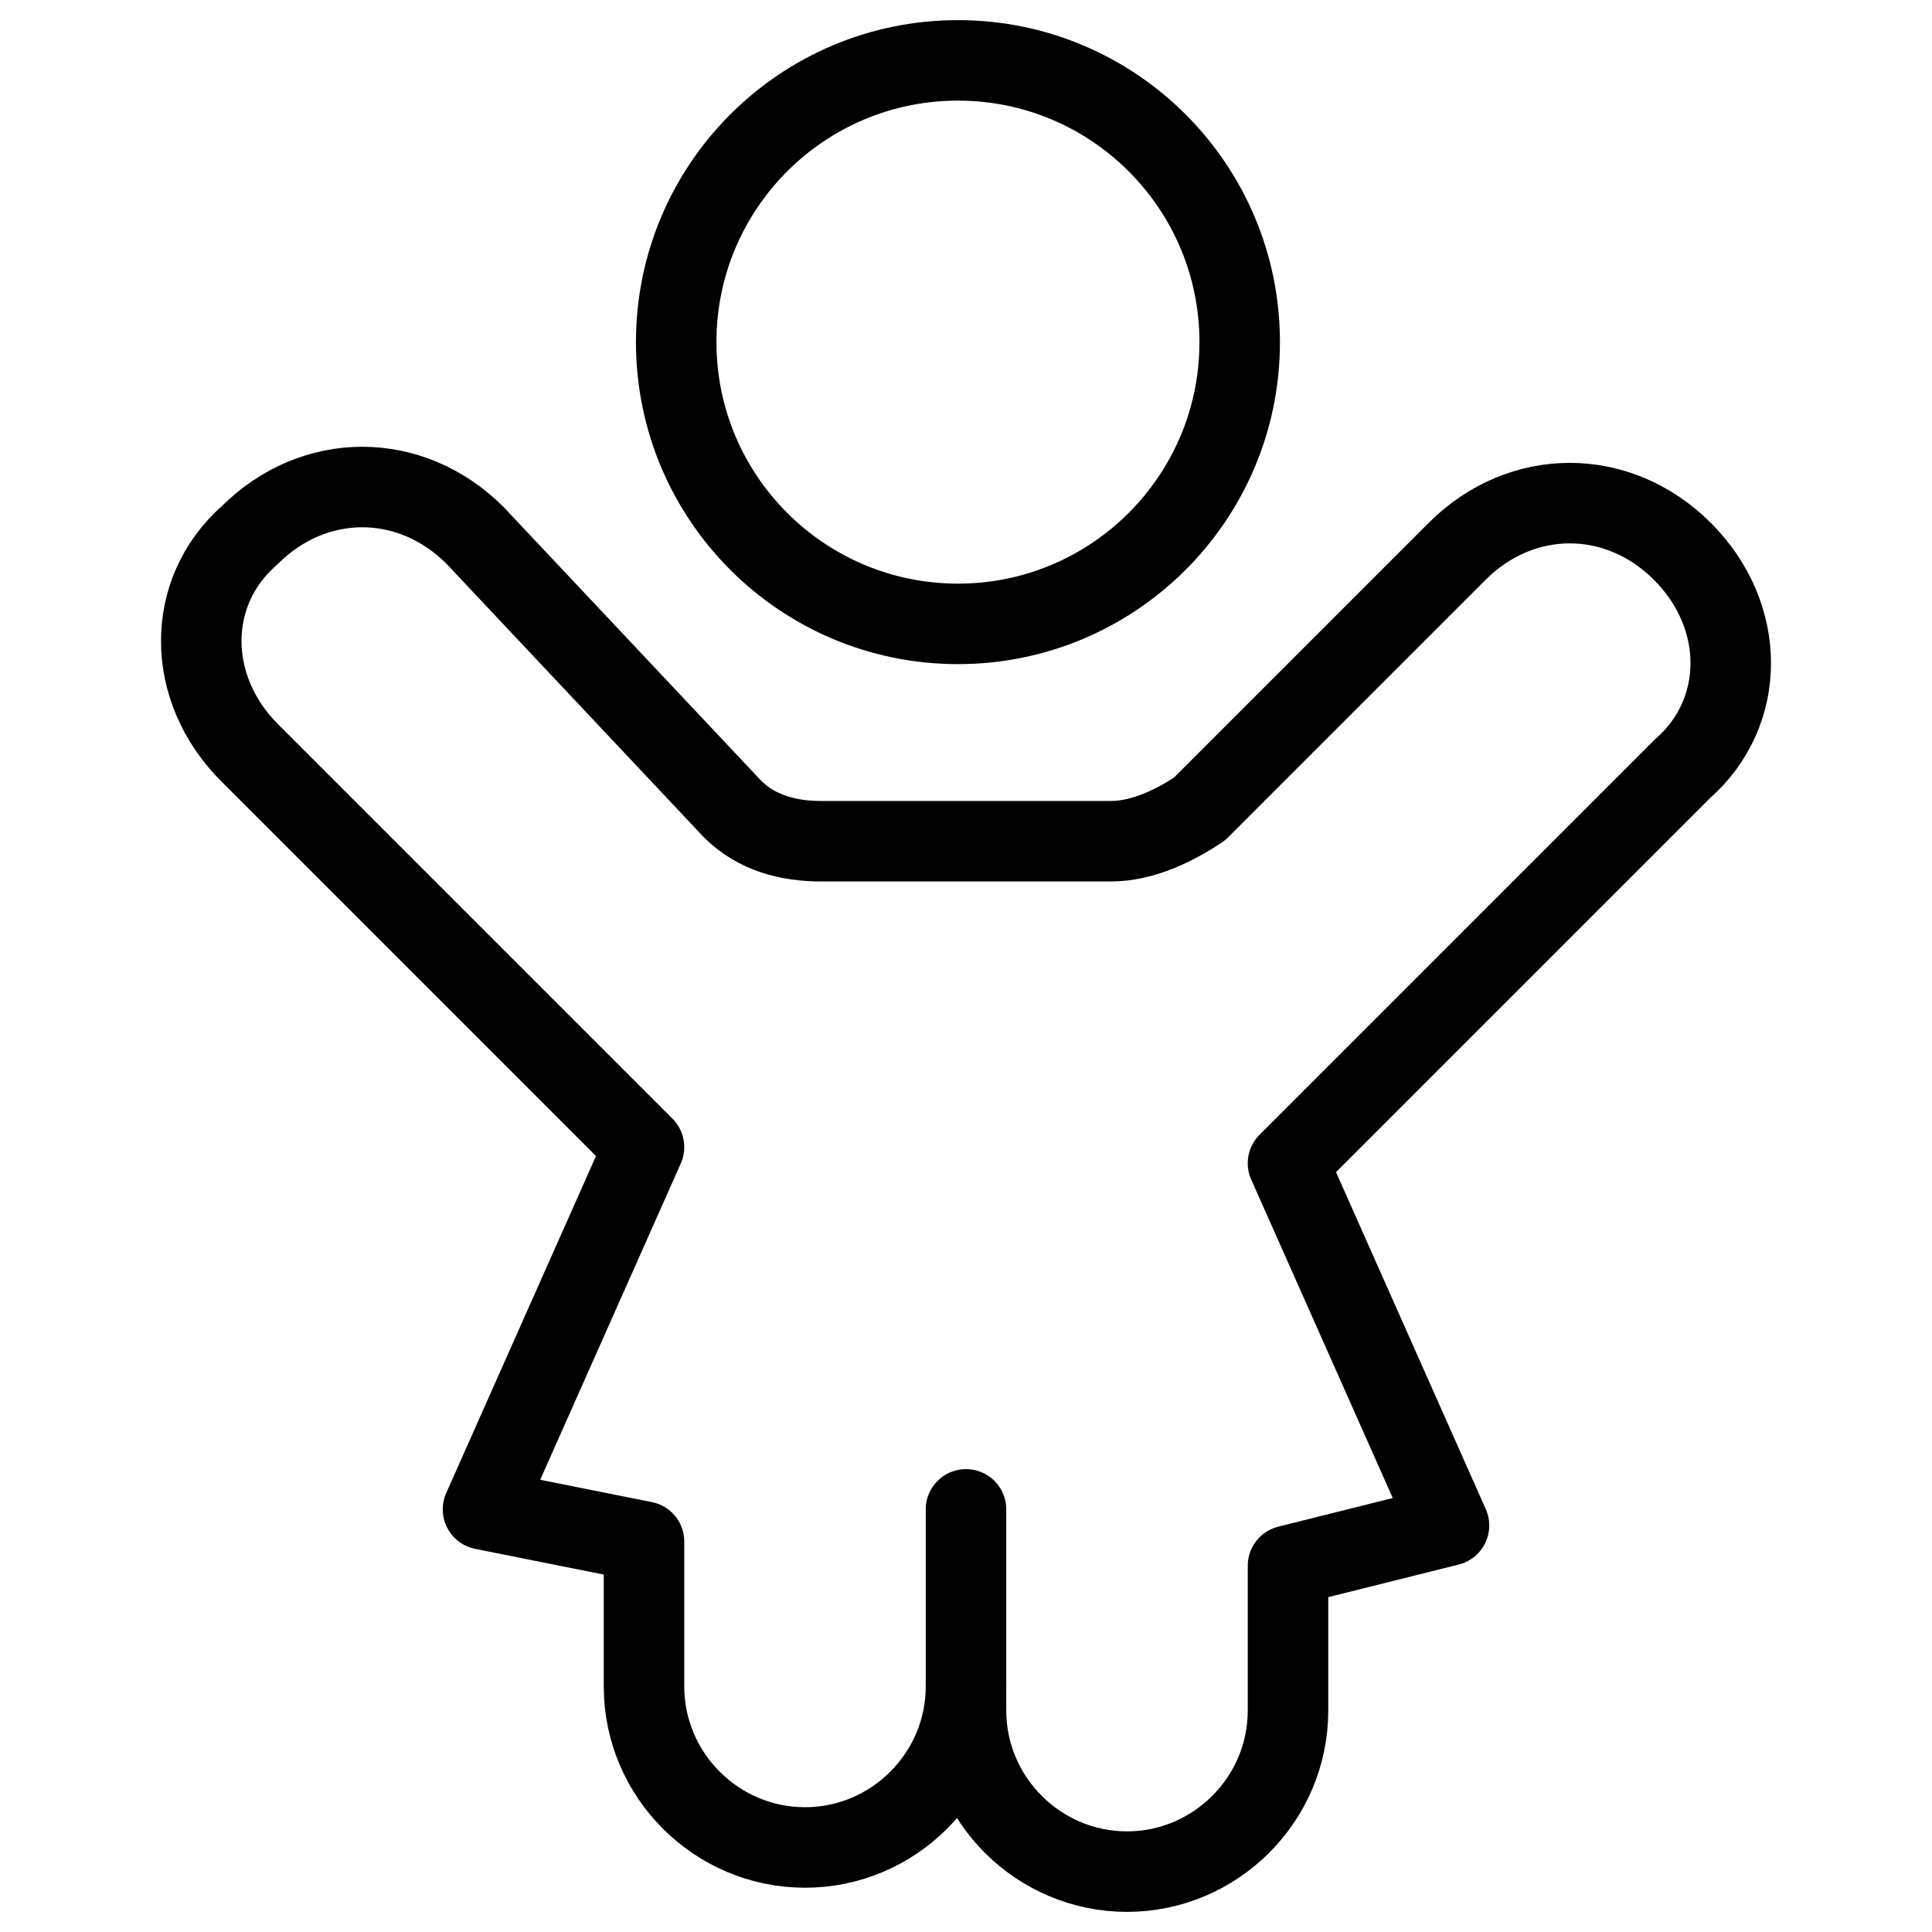
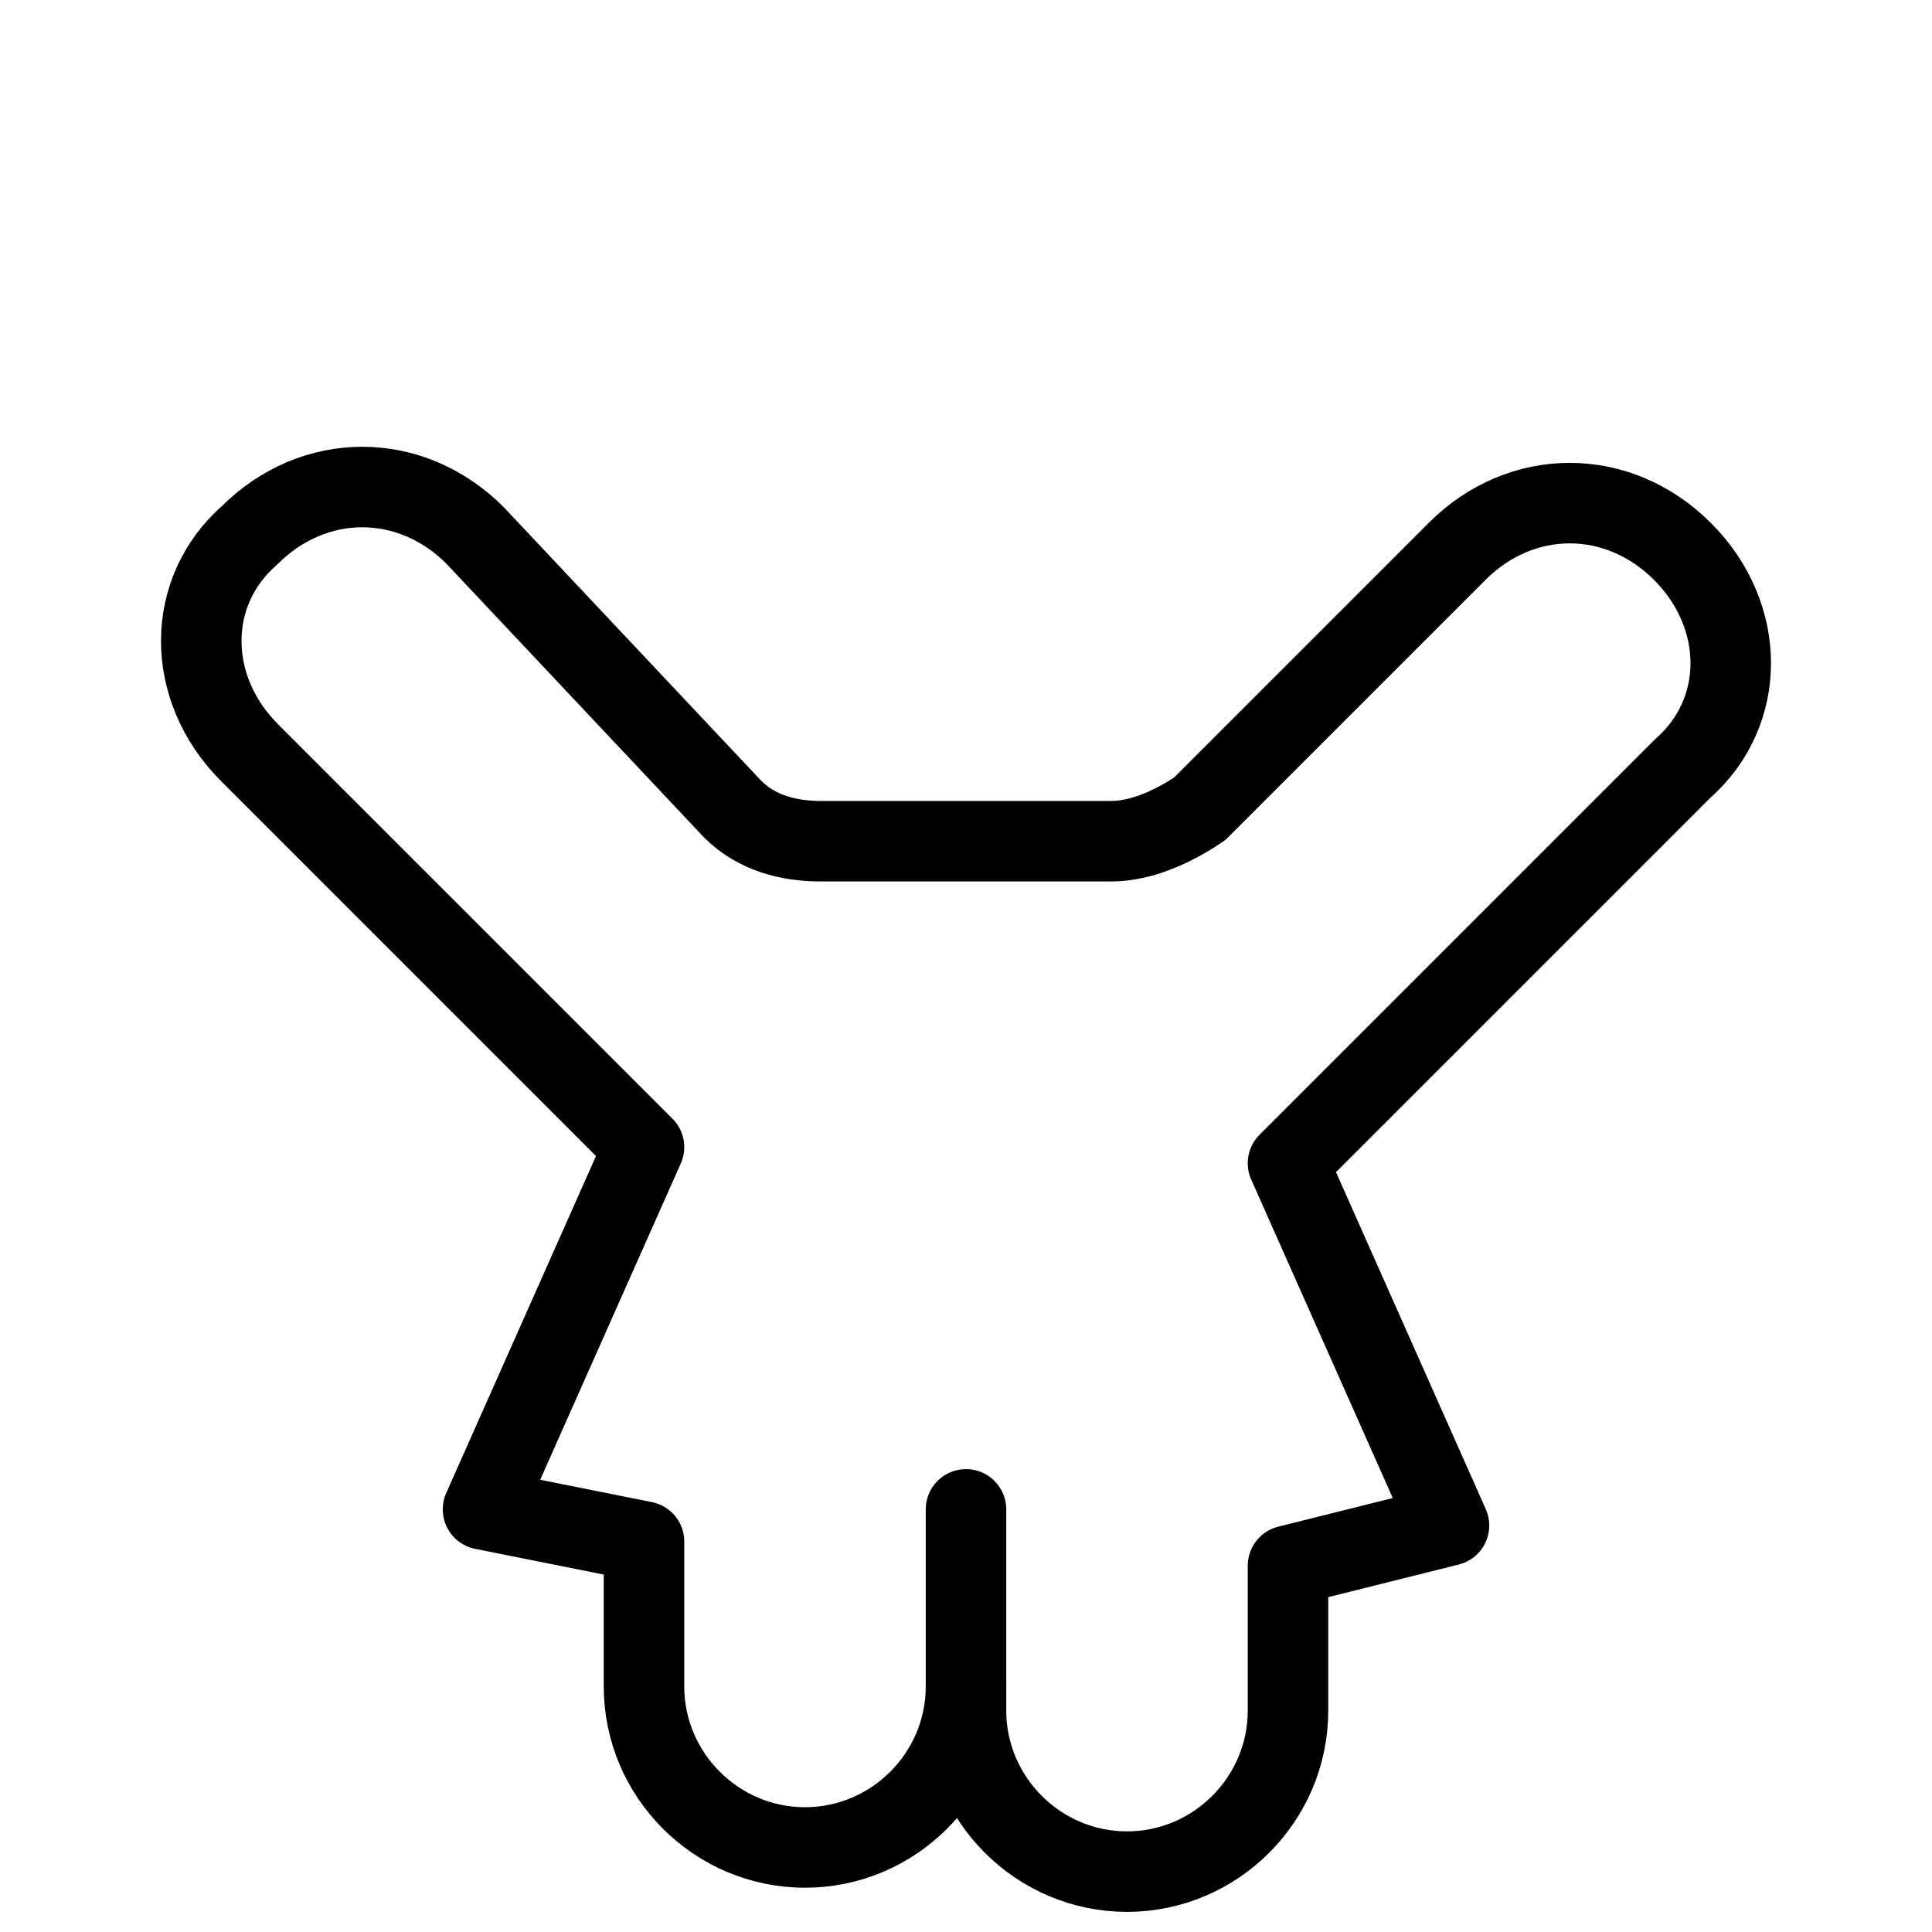
<svg xmlns="http://www.w3.org/2000/svg" fill="none" viewBox="0 0 24 24">
-   <path stroke="#000000" stroke-linecap="round" stroke-linejoin="round" stroke-miterlimit="10" d="M11.9 7.75c1.933 0 3.5 -1.567 3.5 -3.5C15.4 2.317 13.833 0.75 11.9 0.75c-1.933 0 -3.5 1.567 -3.5 3.5 0 1.933 1.567 3.5 3.5 3.5Z" stroke-width="1" />
  <path stroke="#000000" stroke-linecap="round" stroke-linejoin="round" stroke-miterlimit="10" d="M13.8 10.45c0.4 0 0.8 -0.2 1.1 -0.4l3.2 -3.2c0.4 -0.4 0.9 -0.6 1.4 -0.6 0.5 0 1 0.2 1.4 0.6 0.8 0.8 0.8 2 0 2.7L16 14.45l2 4.5 -2 0.5v1.8c0 1.1 -0.9 2 -2 2s-2 -0.9 -2 -2v-0.3c0 1.1 -0.9 2 -2 2 -1.1 0 -2 -0.9 -2 -2v-1.8l-2 -0.4 2 -4.5 -4.9 -4.9c-0.8 -0.8 -0.8 -2 0 -2.7 0.4 -0.4 0.9 -0.6 1.4 -0.6 0.5 0 1 0.2 1.4 0.6L9.1 10.05c0.3 0.3 0.7 0.4 1.1 0.4l3.6 0Z" stroke-width="1" />
  <path stroke="#000000" stroke-linecap="round" stroke-linejoin="round" stroke-miterlimit="10" d="M12 20.95v-2.2" stroke-width="1" />
</svg>